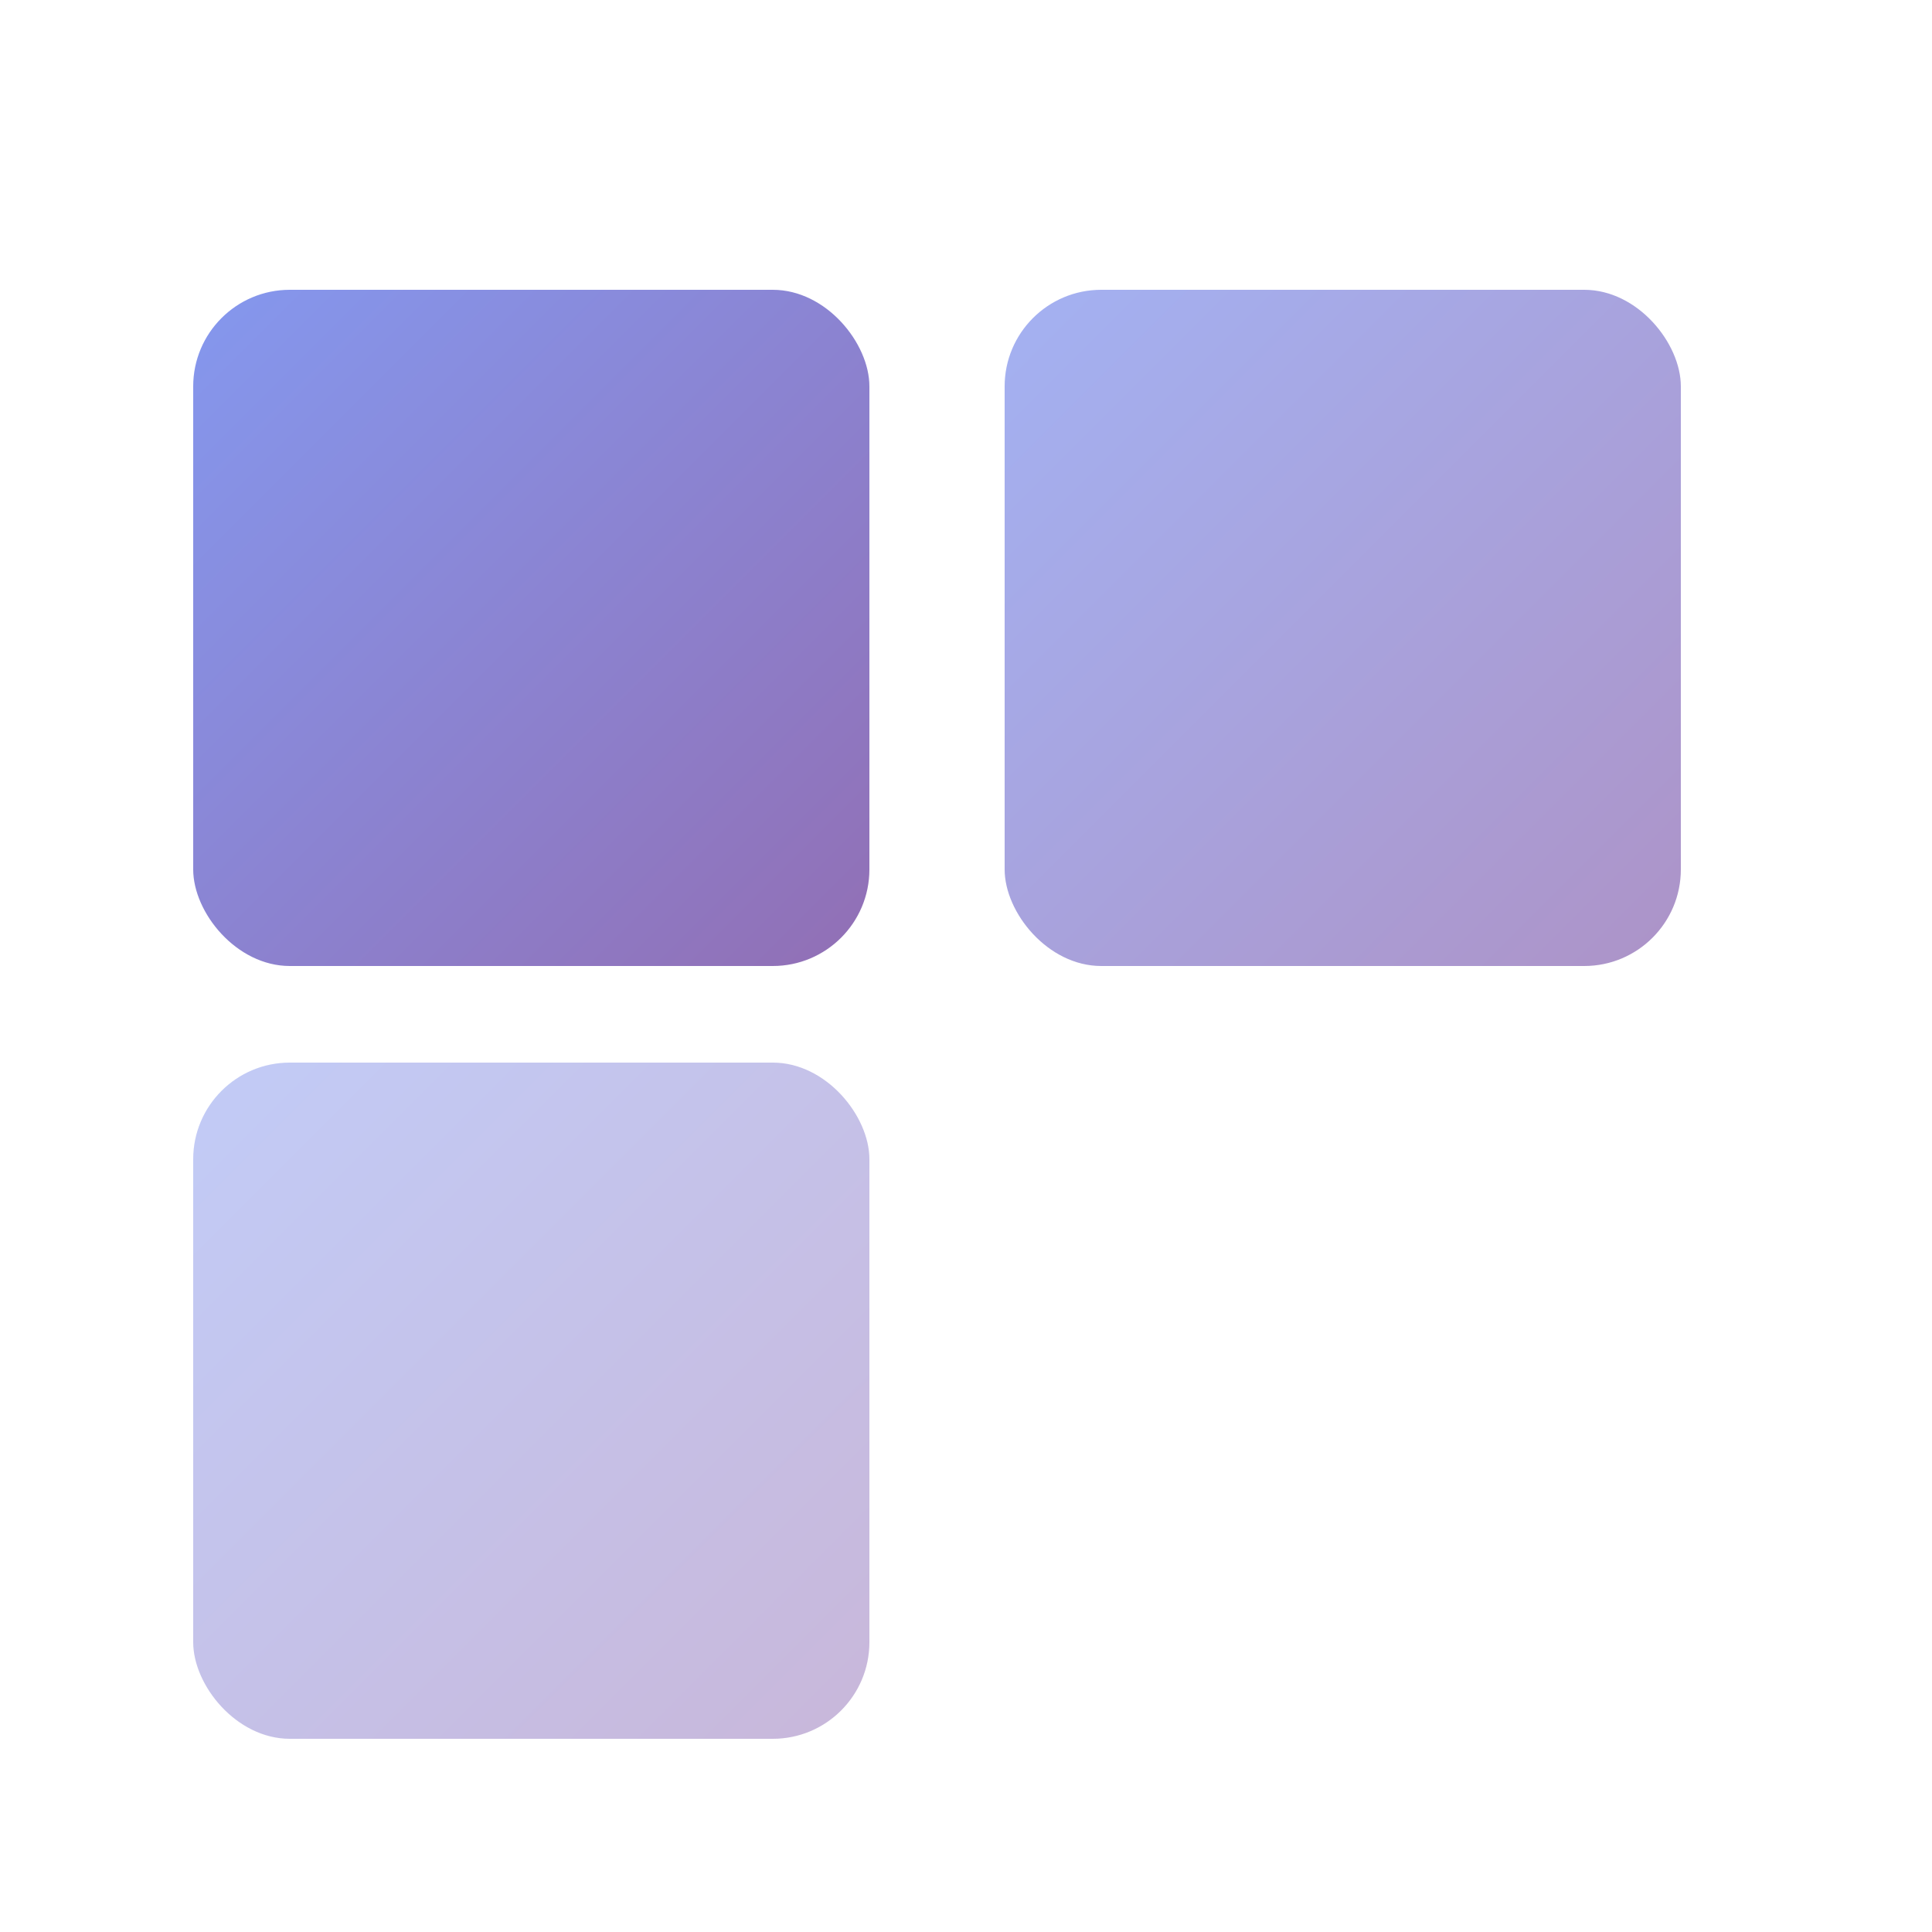
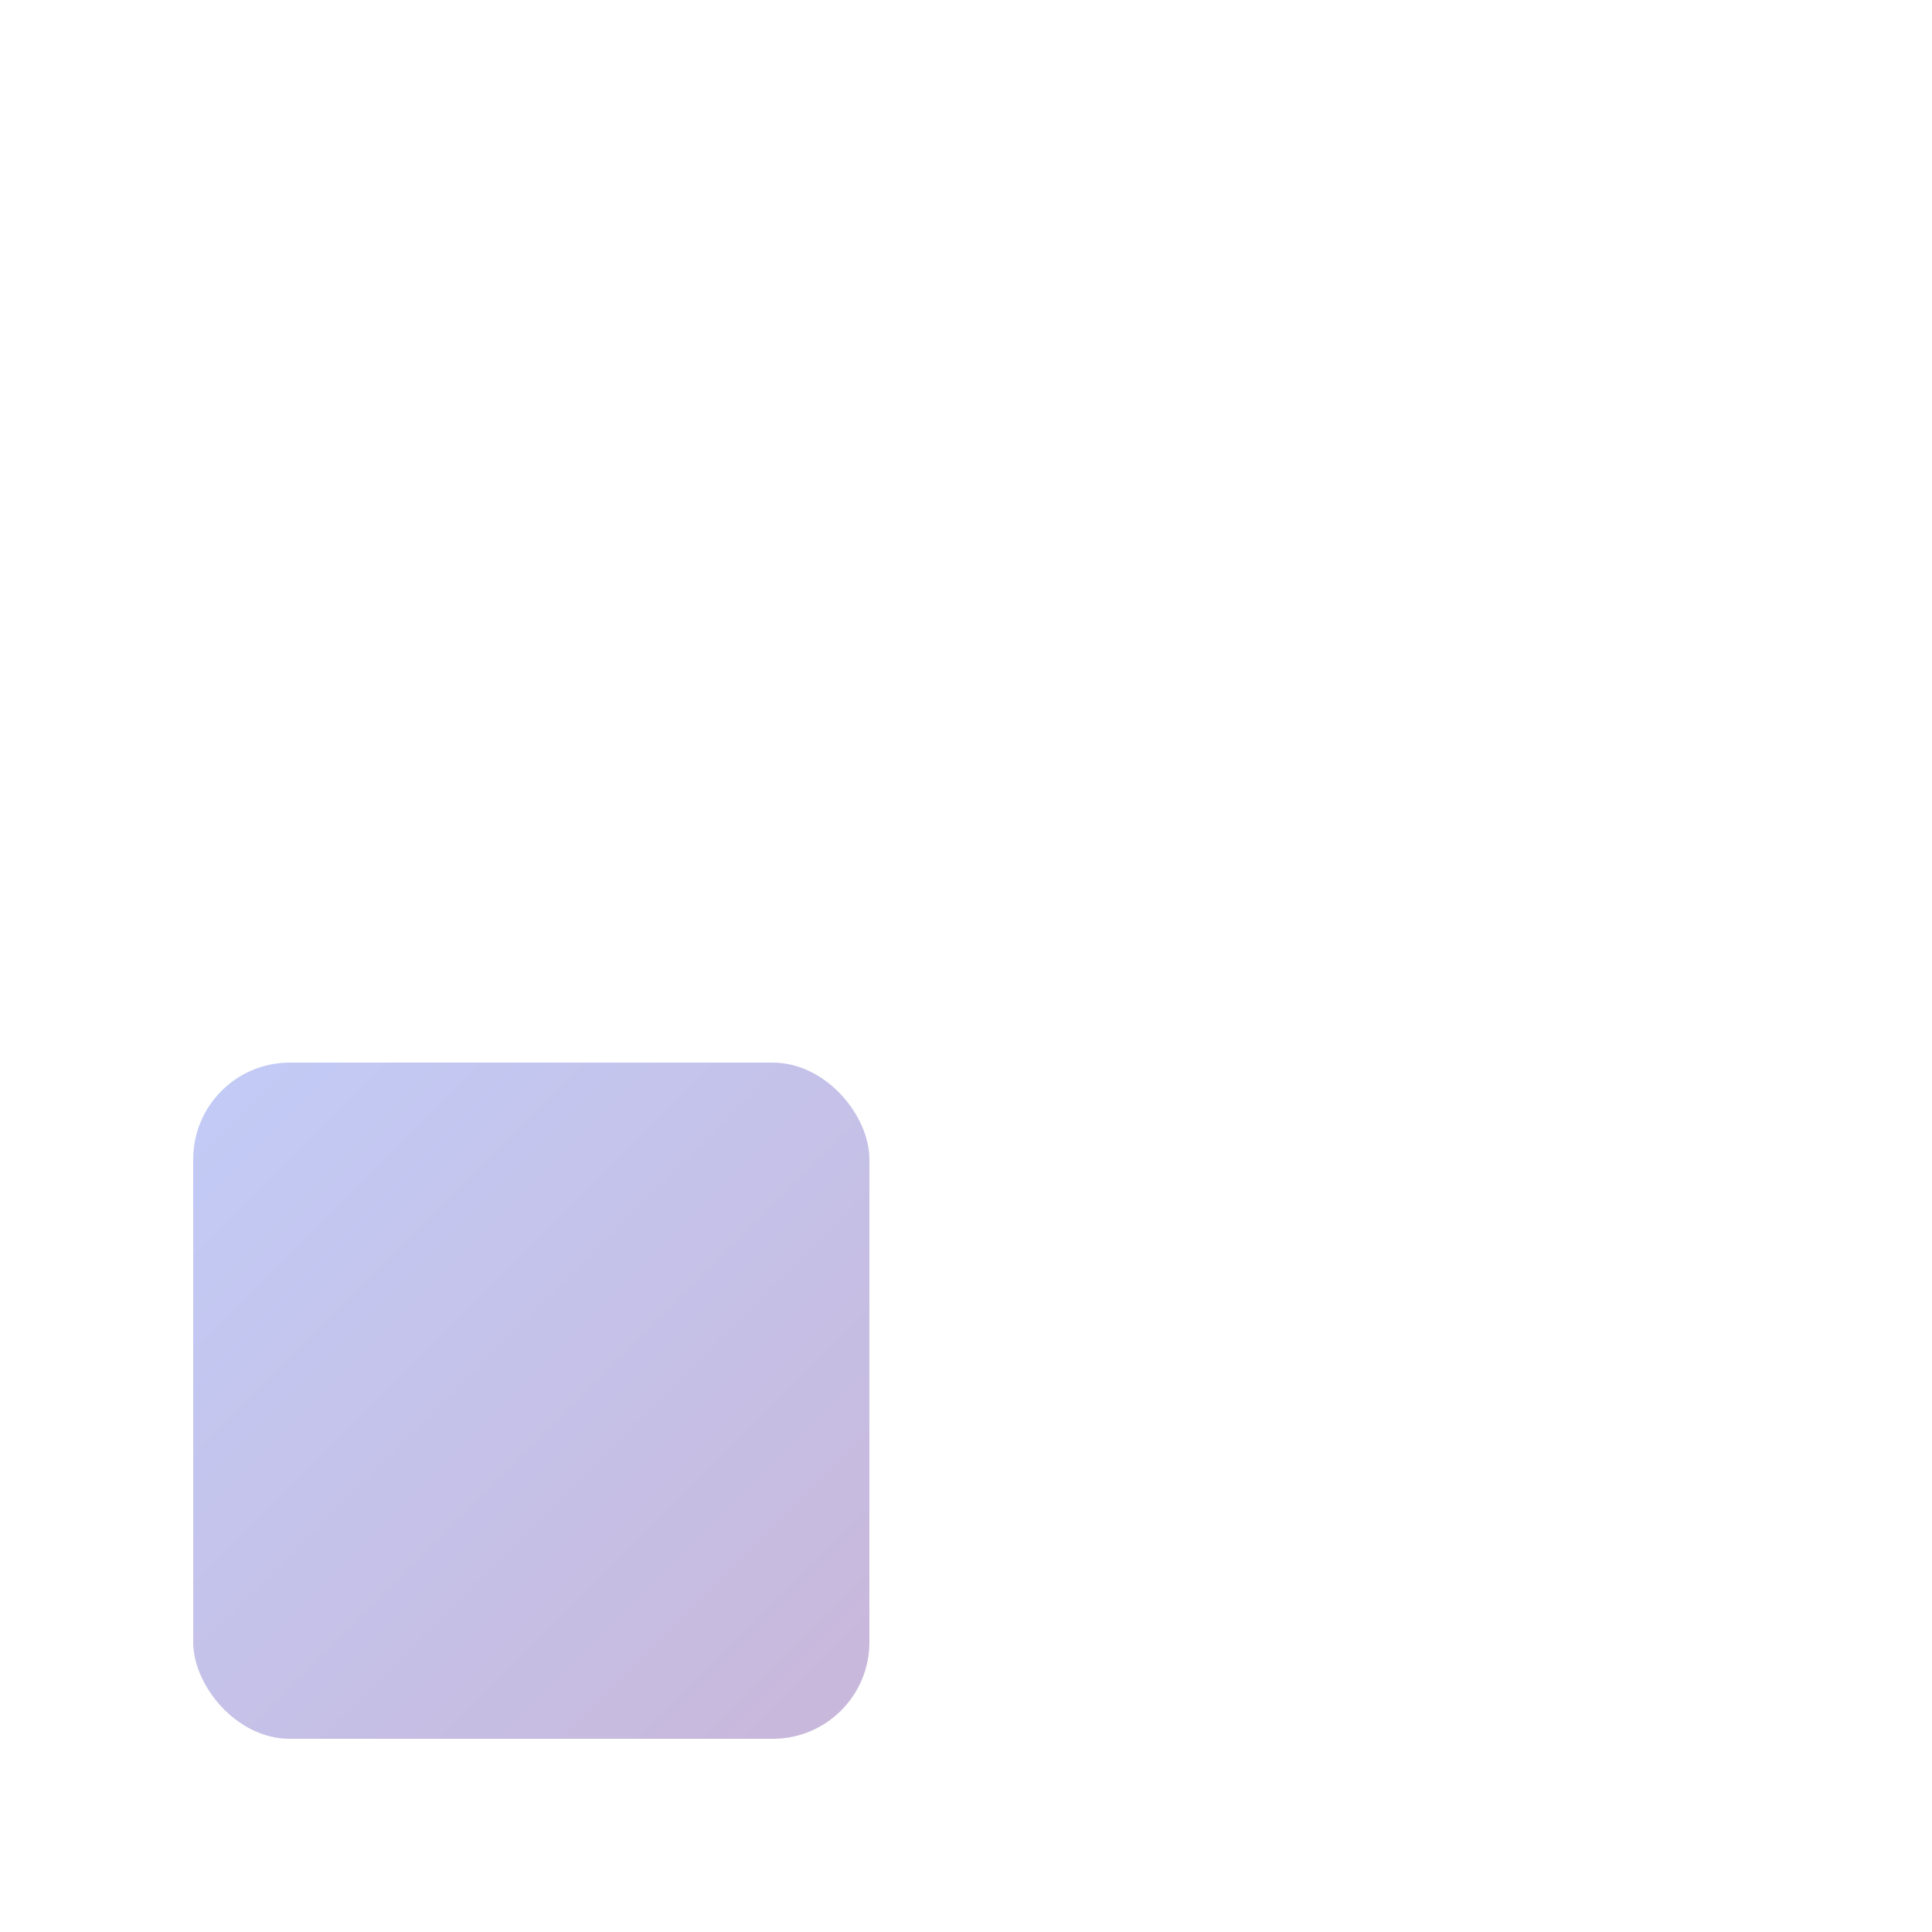
<svg xmlns="http://www.w3.org/2000/svg" viewBox="0 0 100 100" width="100" height="100">
  <defs>
    <linearGradient id="grad1" x1="0%" y1="0%" x2="100%" y2="100%">
      <stop offset="0%" style="stop-color:#667eea;stop-opacity:1" />
      <stop offset="100%" style="stop-color:#764ba2;stop-opacity:1" />
    </linearGradient>
  </defs>
-   <rect x="10" y="15" width="35" height="35" rx="5" fill="url(#grad1)" opacity="0.8" />
-   <rect x="52" y="15" width="35" height="35" rx="5" fill="url(#grad1)" opacity="0.6" />
  <rect x="10" y="55" width="35" height="35" rx="5" fill="url(#grad1)" opacity="0.4" />
</svg>